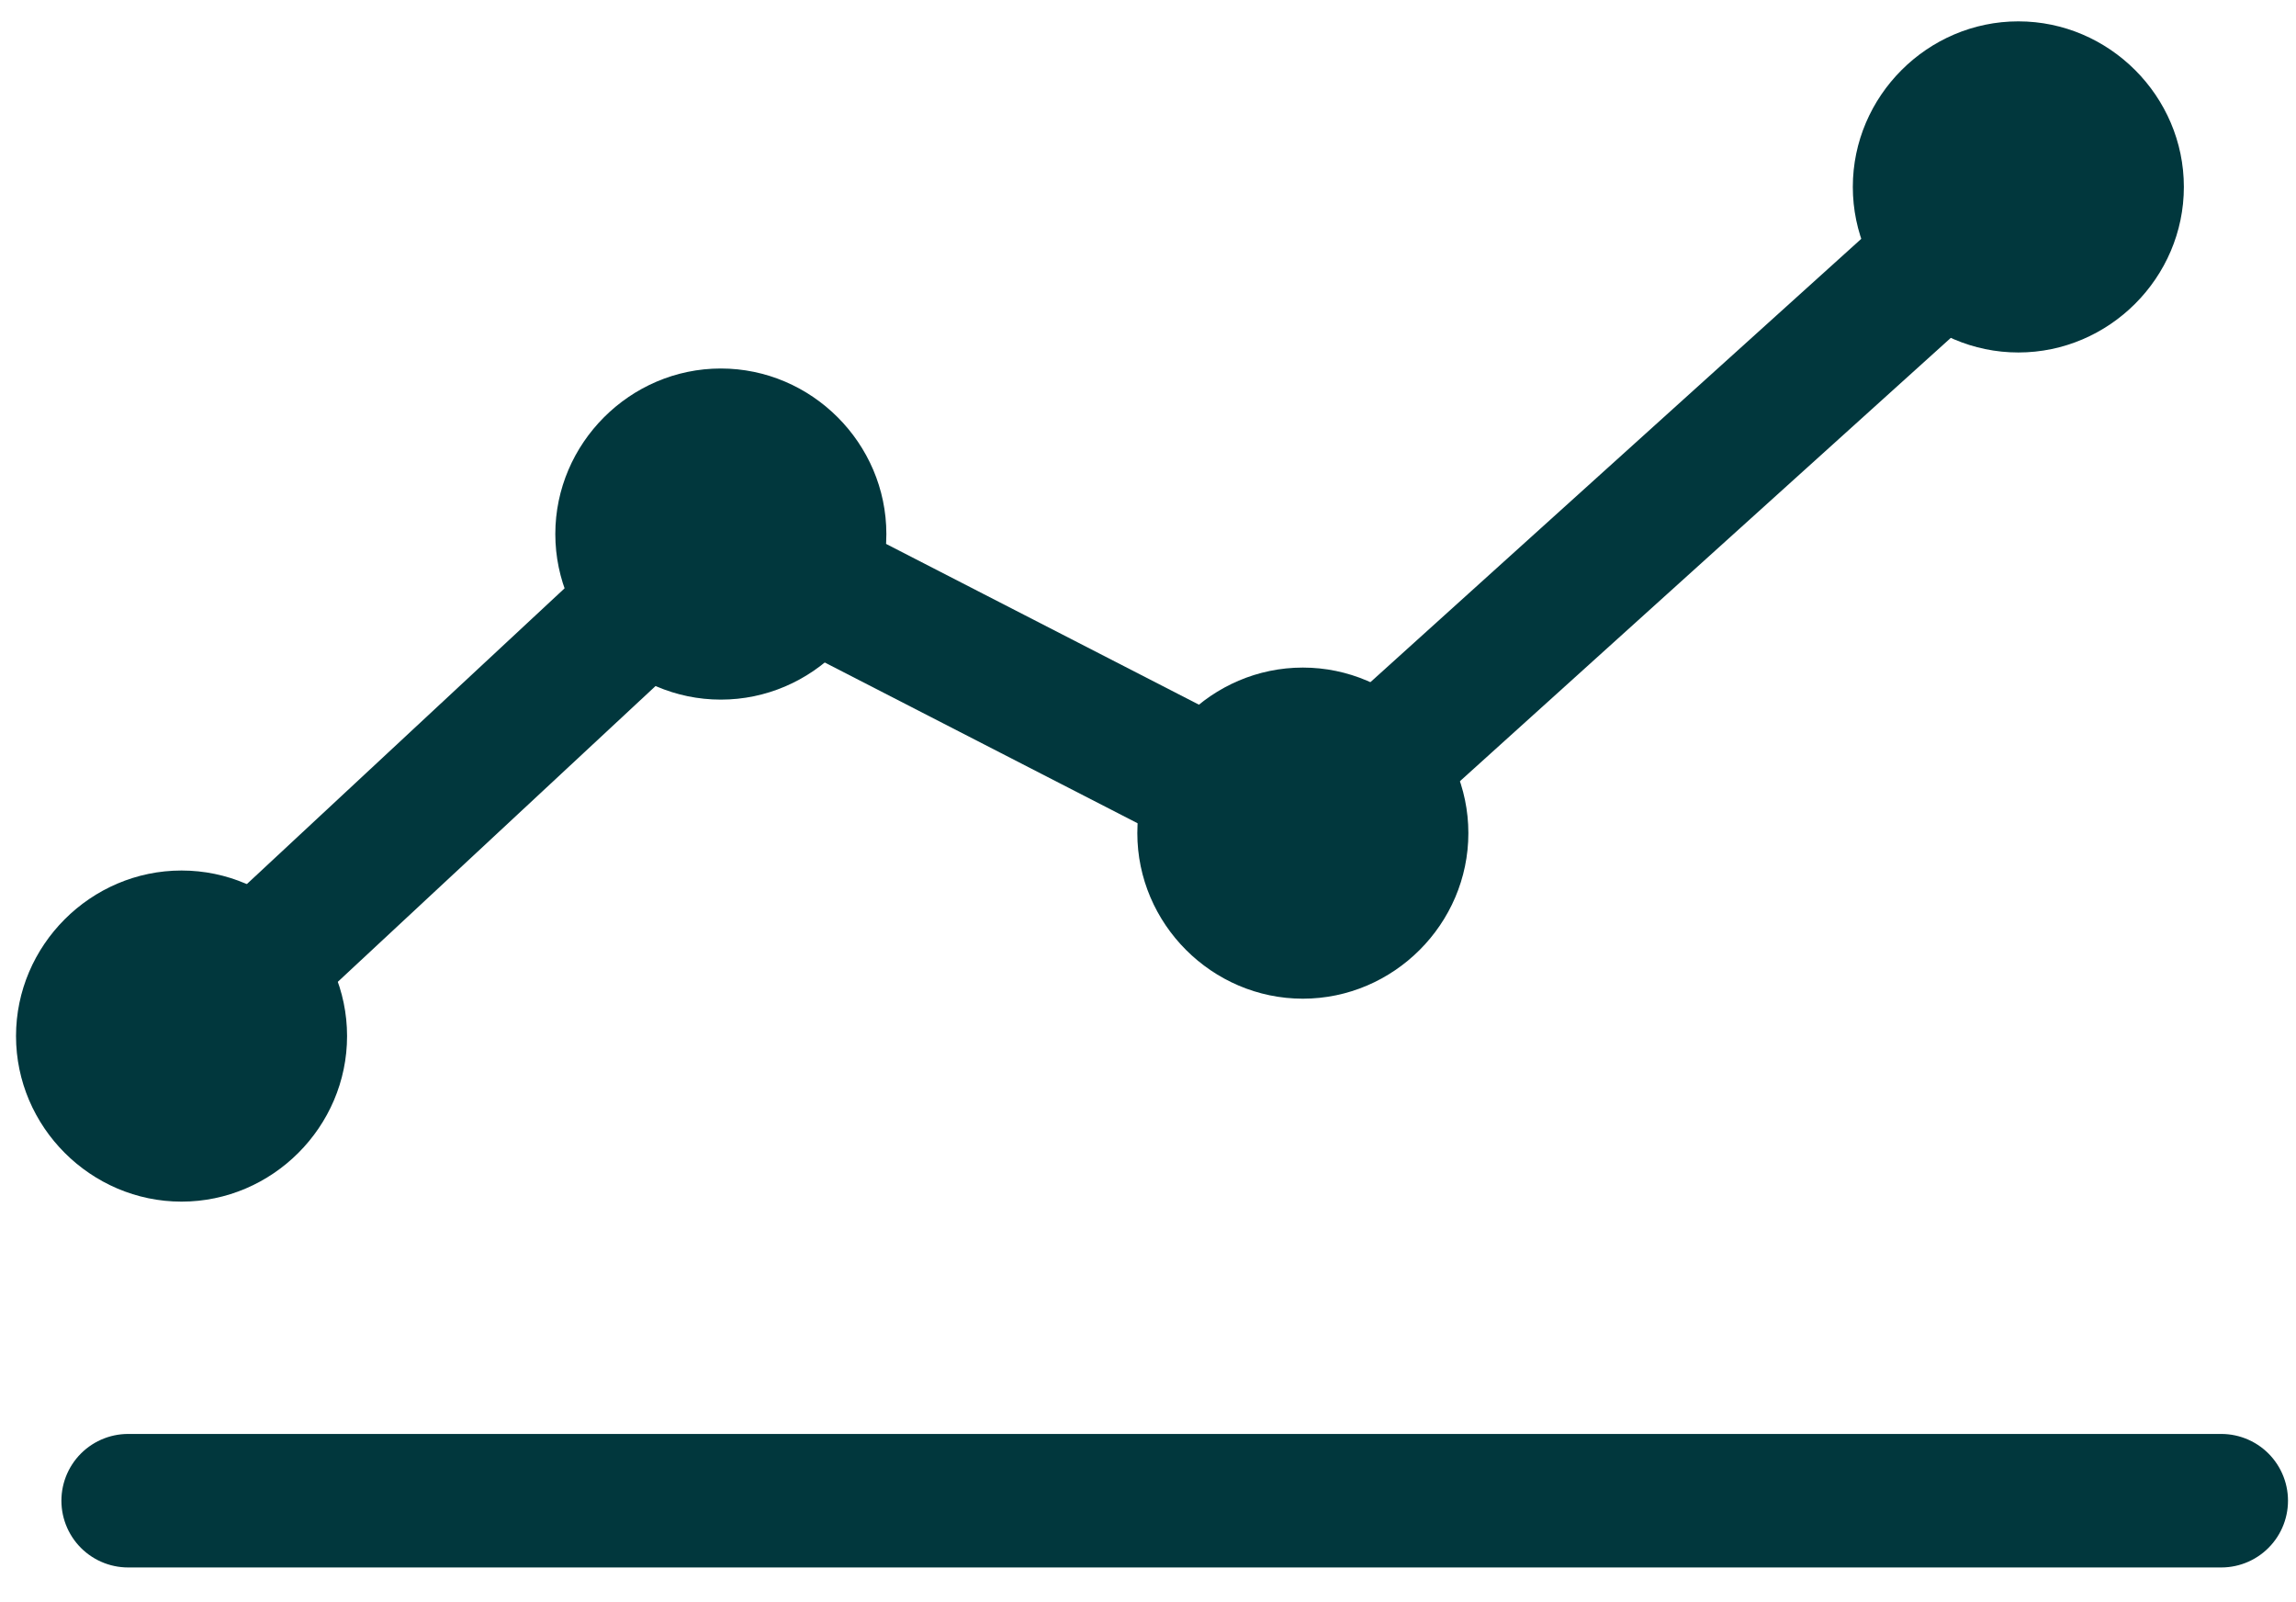
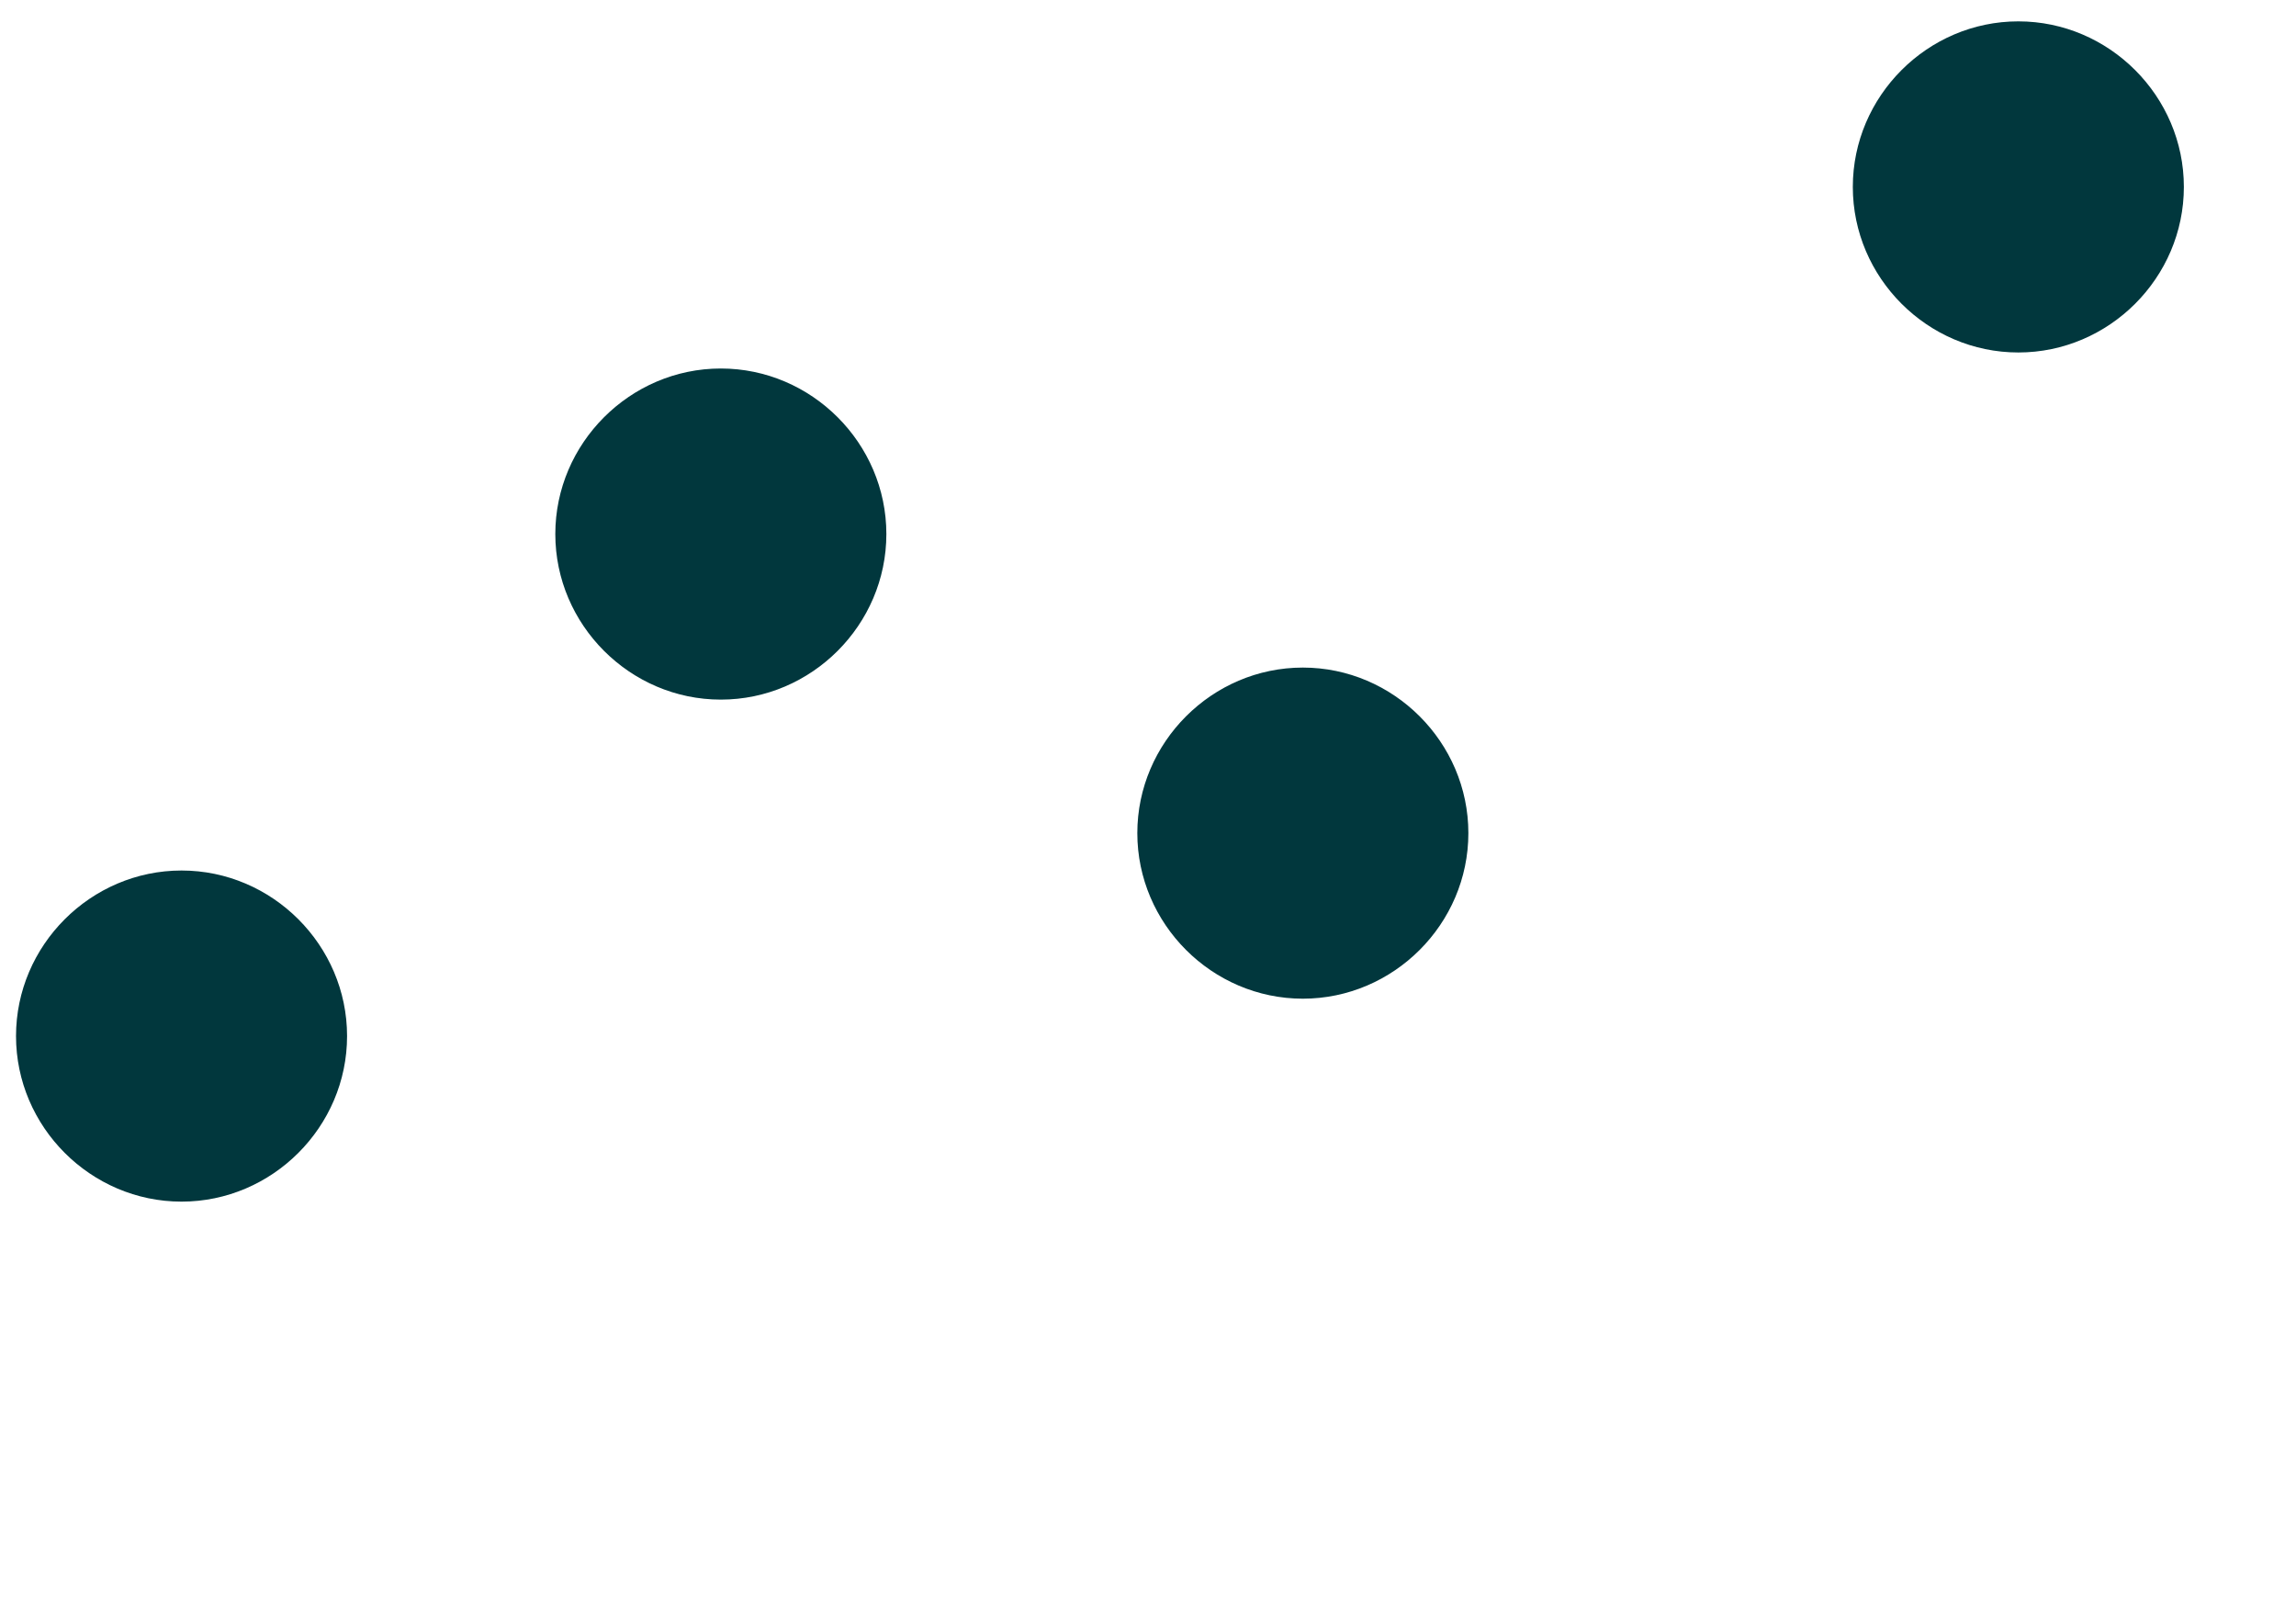
<svg xmlns="http://www.w3.org/2000/svg" width="43" height="30" viewBox="0 0 43 30" fill="none">
  <g clip-path="url(#clip0_87_93)">
-     <path d="M3.4 19.4L13.5 10L24.4 15.6L37.8 3.5" stroke="#01373D" stroke-width="2.5" stroke-linecap="round" stroke-linejoin="round" />
-     <path d="M2.4 28.1H41.6" stroke="#01373D" stroke-width="2.5" stroke-linecap="round" />
    <path fill-rule="evenodd" clip-rule="evenodd" d="M3.4 22.5C5.1 22.5 6.5 21.1 6.5 19.4C6.5 17.7 5.1 16.3 3.4 16.3C1.7 16.3 0.3 17.7 0.3 19.4C0.3 21.1 1.7 22.5 3.4 22.5ZM13.5 13.1C15.2 13.1 16.6 11.7 16.6 10C16.6 8.3 15.2 6.9 13.5 6.9C11.8 6.9 10.4 8.3 10.4 10C10.4 11.7 11.8 13.1 13.5 13.1ZM24.4 18.7C26.1 18.7 27.5 17.3 27.5 15.6C27.5 13.9 26.1 12.5 24.4 12.5C22.7 12.5 21.3 13.9 21.3 15.6C21.3 17.3 22.7 18.7 24.4 18.7ZM37.8 6.6C39.5 6.6 40.9 5.2 40.9 3.5C40.9 1.8 39.5 0.4 37.8 0.4C36.1 0.4 34.7 1.8 34.7 3.5C34.7 5.2 36.1 6.6 37.8 6.6Z" fill="#01373D" />
  </g>
  <defs>
    <clipPath id="clip0_87_93">
      <rect width="43" height="30" fill="white" />
    </clipPath>
  </defs>
</svg>